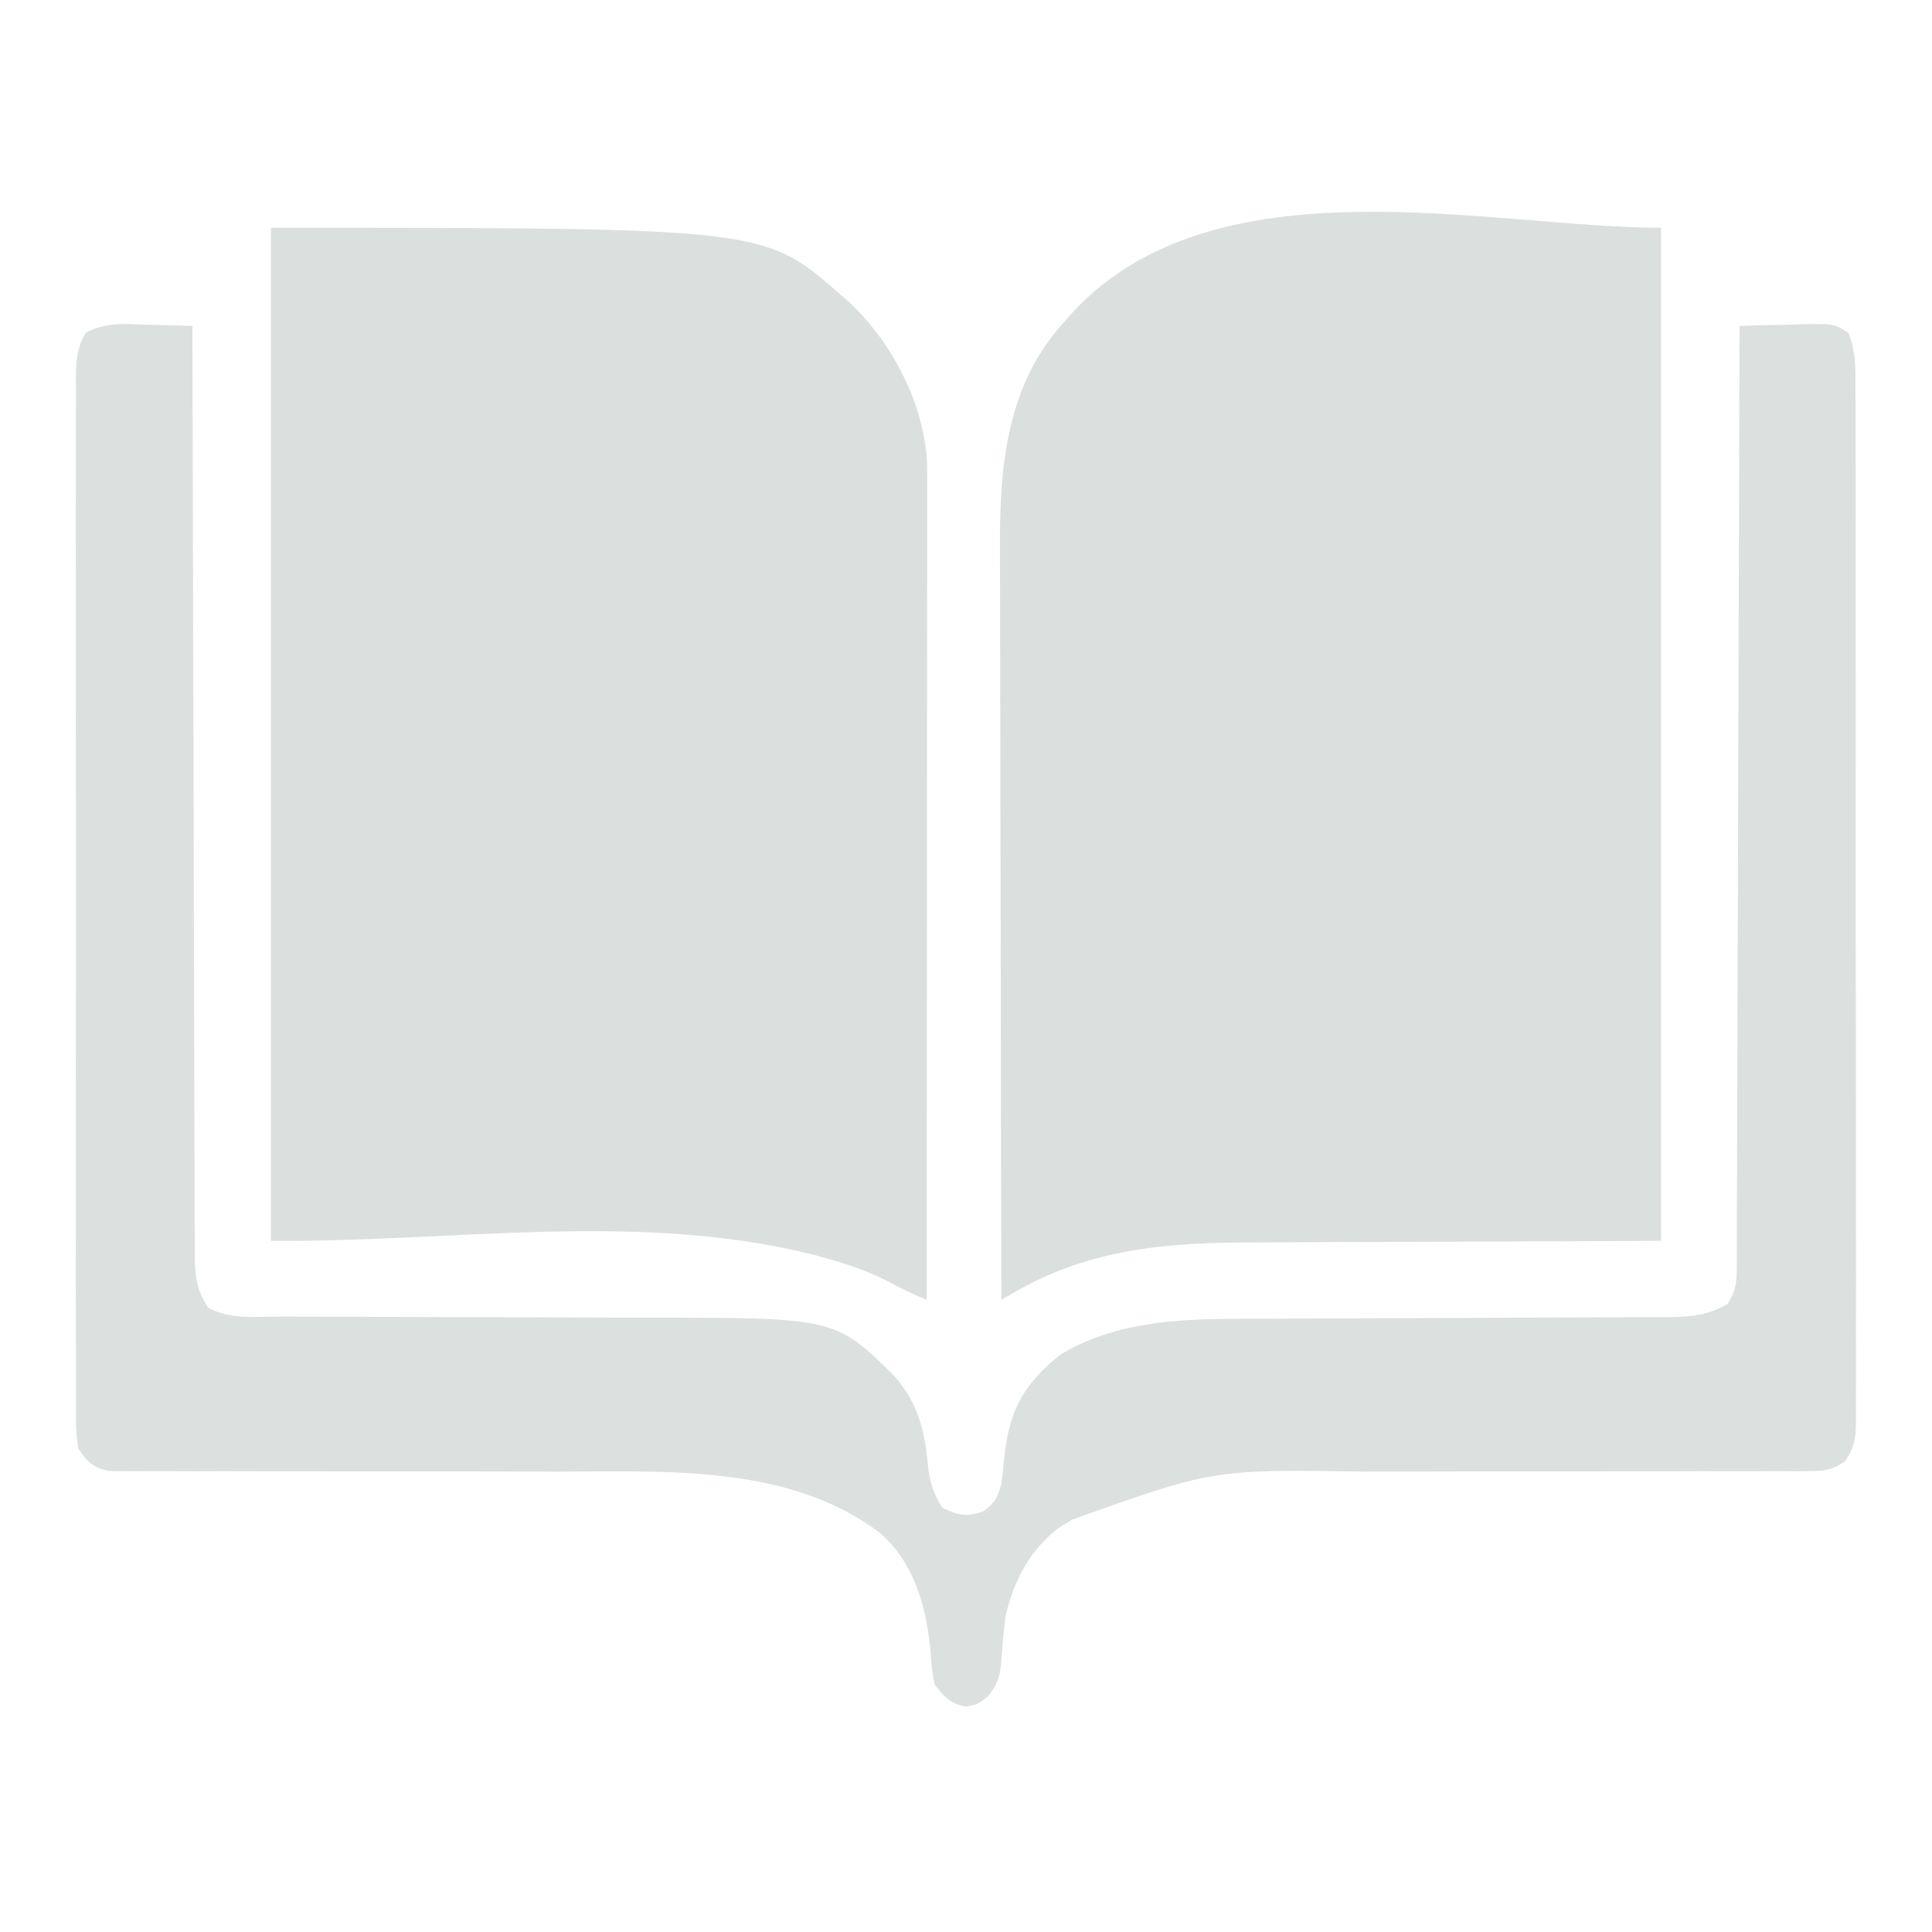
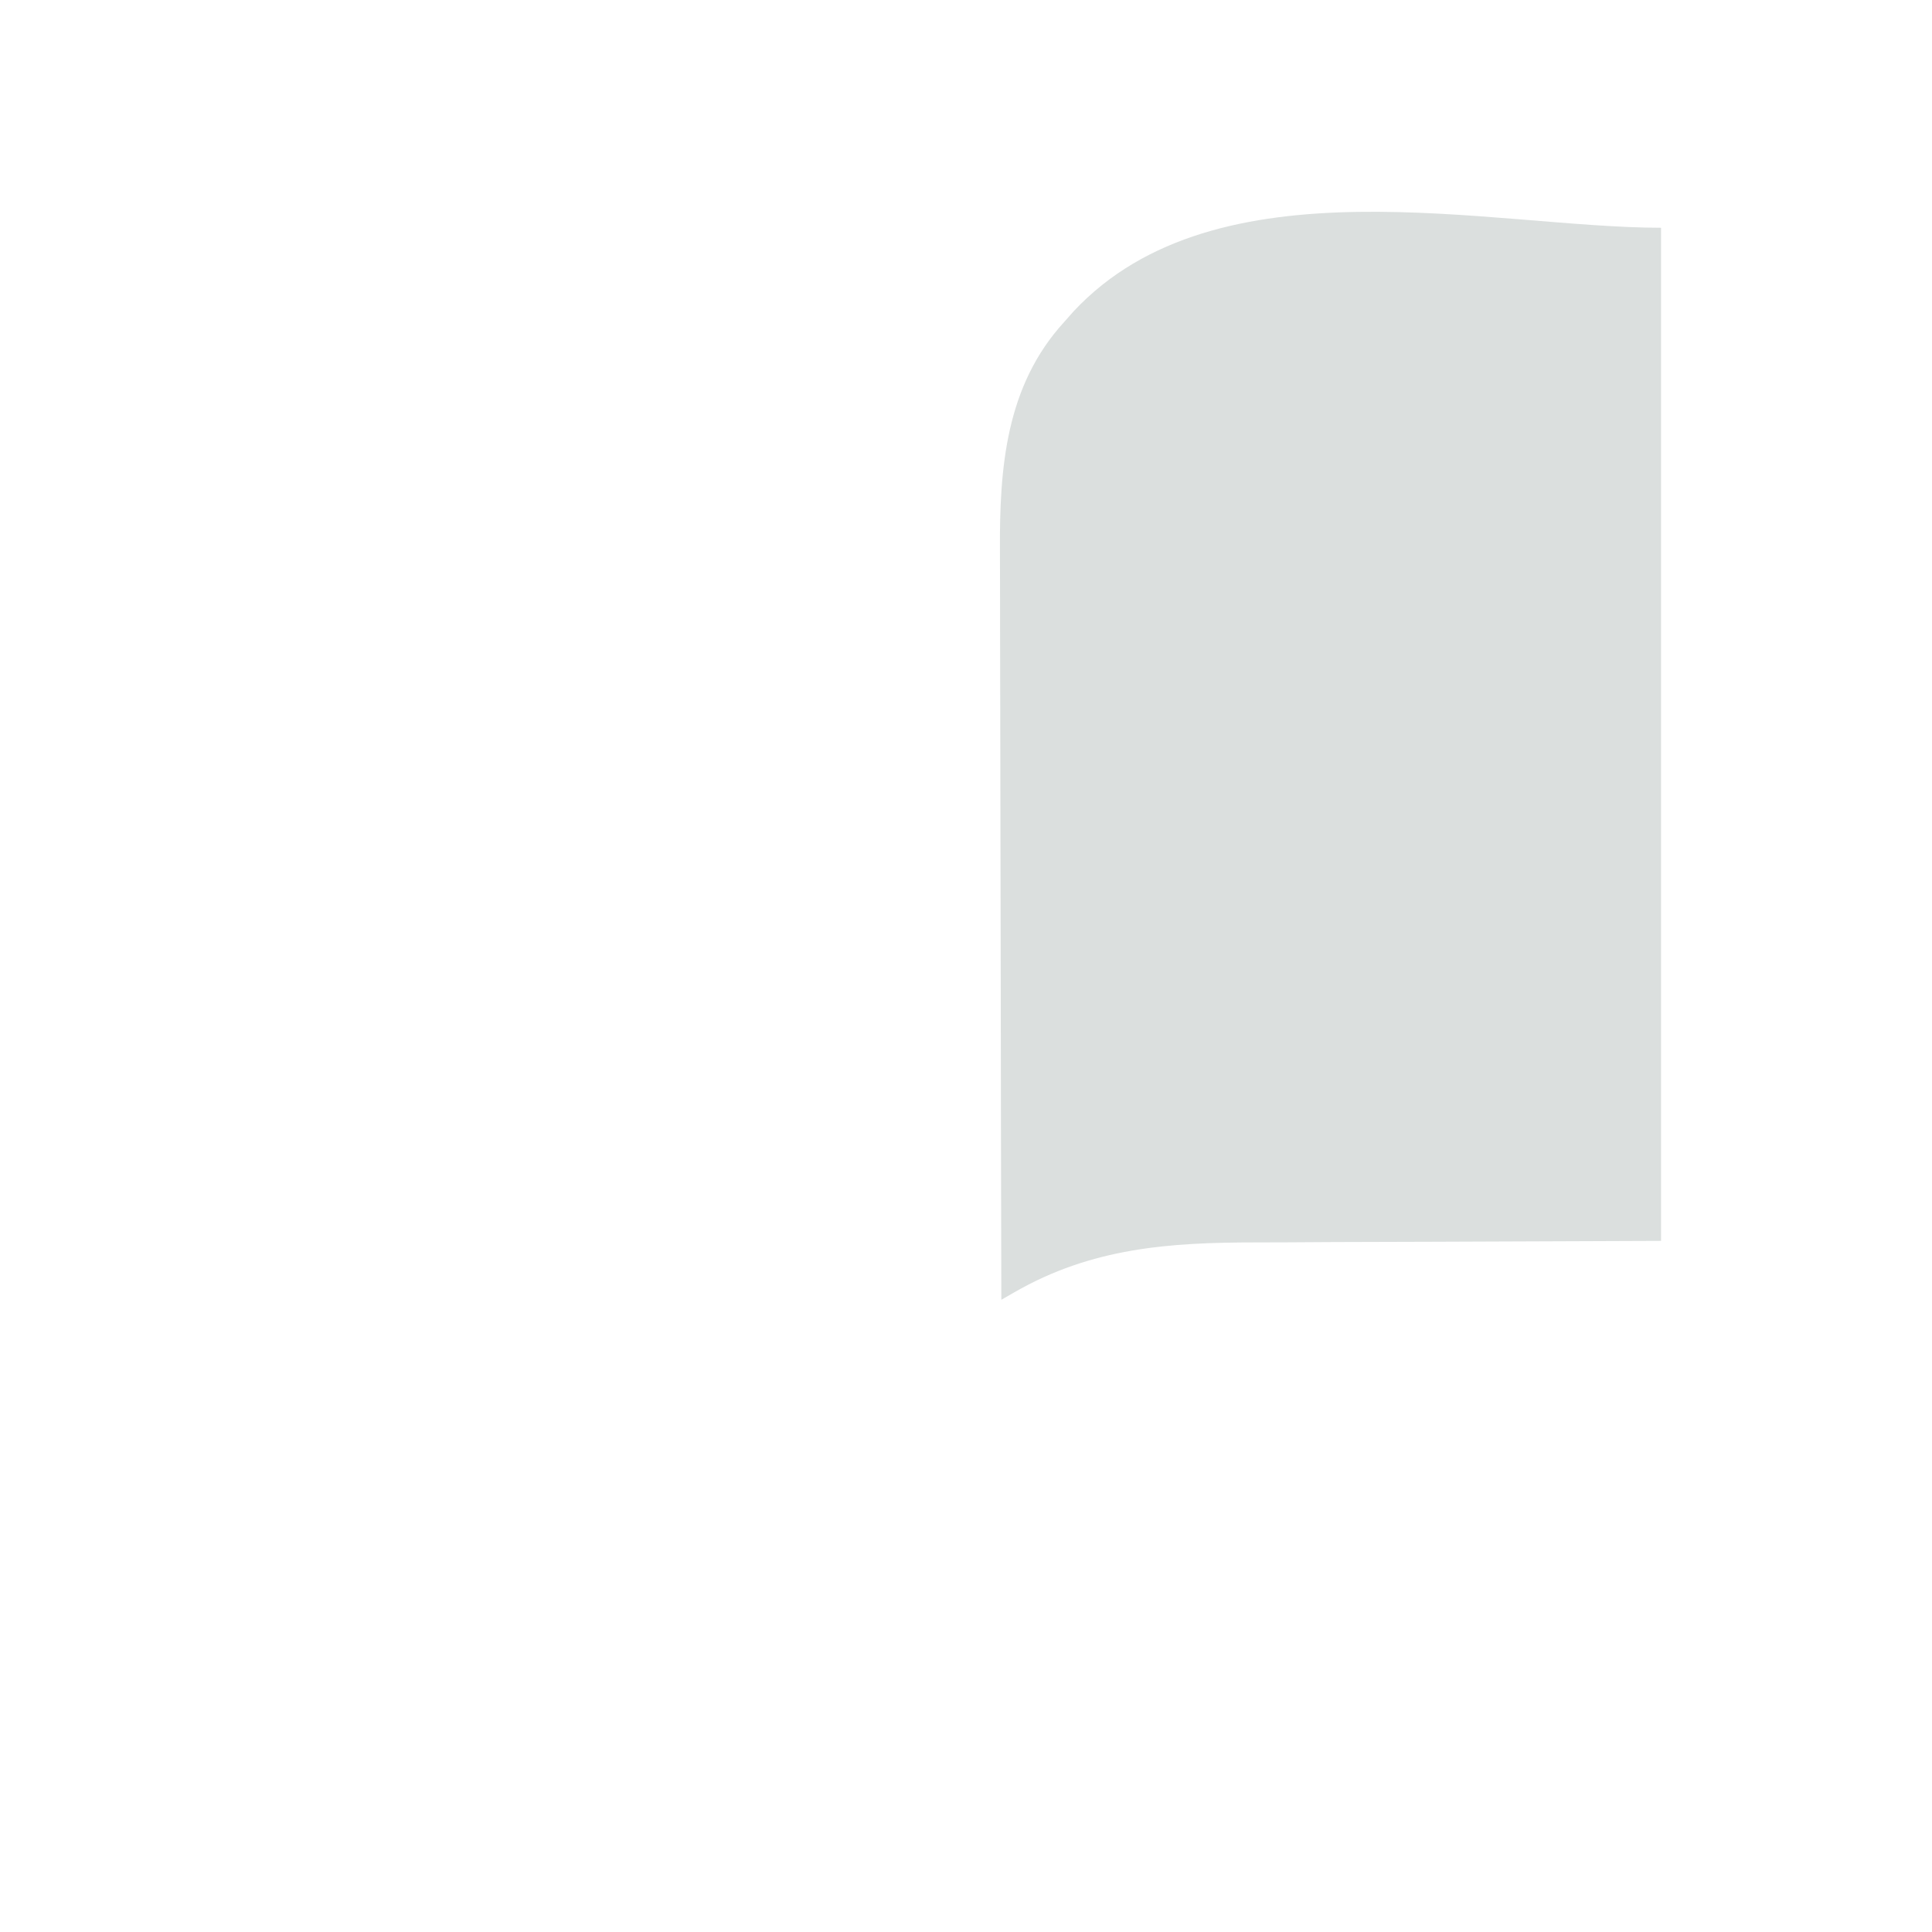
<svg xmlns="http://www.w3.org/2000/svg" version="1.1" width="492" height="492">
  <path d="M0 0 C0 85.14 0 170.28 0 258 C-63.375 258.25 -63.375 258.25 -83.287 258.298 C-89.246 258.331 -89.246 258.331 -95.205 258.37 C-97.832 258.384 -100.458 258.392 -103.085 258.392 C-125.327 258.392 -145.012 259.77 -164.695 271.098 C-165.785 271.725 -166.876 272.353 -168 273 C-168.07 246.043 -168.123 219.087 -168.155 192.13 C-168.171 179.612 -168.192 167.095 -168.226 154.577 C-168.256 143.66 -168.276 132.744 -168.282 121.827 C-168.286 116.053 -168.295 110.278 -168.317 104.503 C-168.338 99.056 -168.344 93.608 -168.339 88.161 C-168.34 86.173 -168.346 84.186 -168.358 82.198 C-168.474 61.194 -166.886 40.265 -152 24 C-151.209 23.105 -150.417 22.211 -149.602 21.289 C-113.02 -17.867 -43.163 0 0 0 Z " fill="#DBDFDE" transform="translate(423,58)" />
-   <path d="M0 0 C125.639 0 125.639 0 145 17 C145.677 17.583 146.354 18.165 147.051 18.766 C158.053 28.935 166.395 44.806 167.09 59.959 C167.126 62.268 167.128 64.574 167.12 66.884 C167.122 68.208 167.122 68.208 167.123 69.56 C167.124 72.512 167.119 75.465 167.114 78.417 C167.113 80.537 167.113 82.656 167.114 84.775 C167.114 90.524 167.108 96.274 167.101 102.023 C167.095 108.033 167.095 114.043 167.093 120.053 C167.09 131.431 167.082 142.81 167.072 154.189 C167.061 167.145 167.055 180.1 167.05 193.055 C167.04 219.703 167.022 246.352 167 273 C163.451 271.614 160.209 270.03 156.875 268.188 C151.552 265.506 146.255 263.723 140.5 262.188 C139.742 261.981 138.984 261.774 138.203 261.561 C93.527 250.262 46.081 258.387 0 258 C0 172.86 0 87.72 0 0 Z " fill="#DBE0DF" transform="translate(69,58)" />
-   <path d="M0 0 C1.683 0.034 1.683 0.034 3.4 0.068 C6.164 0.127 8.925 0.209 11.688 0.312 C11.69 1.564 11.692 2.816 11.695 4.106 C11.752 33.824 11.825 63.541 11.916 93.259 C11.928 96.916 11.939 100.573 11.95 104.231 C11.952 104.959 11.954 105.687 11.957 106.437 C11.992 118.228 12.017 130.019 12.038 141.81 C12.06 153.908 12.093 166.006 12.136 178.104 C12.163 185.569 12.18 193.035 12.187 200.5 C12.193 206.224 12.214 211.948 12.242 217.672 C12.251 220.02 12.254 222.369 12.253 224.718 C12.251 227.921 12.268 231.124 12.289 234.328 C12.284 235.26 12.279 236.192 12.274 237.152 C12.33 242.269 12.778 245.909 15.688 250.312 C21.158 253.395 28.016 252.597 34.124 252.584 C35.376 252.589 36.627 252.594 37.916 252.6 C40.632 252.61 43.347 252.617 46.063 252.617 C50.374 252.619 54.684 252.638 58.995 252.658 C69.711 252.707 80.427 252.738 91.143 252.76 C99.459 252.776 107.774 252.799 116.089 252.843 C119.663 252.861 123.238 252.873 126.813 252.871 C175.397 252.855 175.397 252.855 190.594 267.879 C196.846 275.146 198.332 282.464 199.133 291.797 C199.725 295.547 200.68 298.099 202.688 301.312 C206.74 303.224 208.713 303.625 213 302.25 C216.148 299.981 216.558 298.963 217.688 295.312 C218.034 292.701 218.32 290.12 218.562 287.5 C219.854 276.123 223.668 269.559 232.688 262.312 C246.081 254.122 262.228 253.168 277.51 253.155 C279.456 253.147 281.402 253.139 283.347 253.131 C285.425 253.124 287.502 253.118 289.58 253.113 C293.922 253.103 298.264 253.082 302.605 253.06 C314.947 252.998 327.288 252.944 339.63 252.911 C346.457 252.893 353.284 252.864 360.111 252.823 C363.718 252.802 367.324 252.787 370.931 252.784 C374.952 252.782 378.973 252.756 382.994 252.729 C384.775 252.734 384.775 252.734 386.592 252.738 C392.665 252.677 397.431 252.513 402.688 249.312 C404.474 246.484 404.939 244.31 404.949 240.994 C404.957 240.133 404.964 239.271 404.972 238.384 C404.97 237.442 404.968 236.5 404.966 235.53 C404.975 234.025 404.975 234.025 404.984 232.488 C405.001 229.115 405.003 225.742 405.006 222.368 C405.016 219.954 405.026 217.539 405.037 215.125 C405.058 209.922 405.074 204.719 405.084 199.517 C405.099 191.994 405.124 184.472 405.152 176.949 C405.198 164.745 405.235 152.54 405.266 140.335 C405.296 128.48 405.33 116.624 405.37 104.768 C405.373 104.037 405.375 103.307 405.378 102.554 C405.39 98.888 405.402 95.222 405.415 91.556 C405.518 61.141 405.608 30.727 405.688 0.312 C409.77 0.167 413.853 0.078 417.938 0 C419.096 -0.042 420.255 -0.084 421.449 -0.127 C429.835 -0.248 429.835 -0.248 433.452 2.13 C435.32 6.942 435.241 11.426 435.202 16.548 C435.209 17.696 435.216 18.844 435.223 20.027 C435.238 23.211 435.236 26.393 435.225 29.576 C435.218 33.01 435.234 36.445 435.247 39.879 C435.269 46.605 435.269 53.331 435.26 60.057 C435.254 65.523 435.255 70.989 435.262 76.455 C435.263 77.233 435.264 78.011 435.264 78.812 C435.266 80.392 435.268 81.972 435.27 83.552 C435.287 98.37 435.278 113.187 435.261 128.005 C435.246 141.565 435.261 155.125 435.29 168.685 C435.319 182.606 435.33 196.526 435.321 210.447 C435.32 212.021 435.319 213.595 435.318 215.17 C435.317 215.944 435.317 216.719 435.316 217.517 C435.314 222.977 435.324 228.437 435.338 233.897 C435.356 240.55 435.356 247.203 435.333 253.856 C435.322 257.251 435.319 260.646 435.337 264.041 C435.353 267.72 435.338 271.398 435.316 275.077 C435.328 276.152 435.339 277.228 435.352 278.336 C435.293 283.018 435.216 285.54 432.524 289.476 C429.252 291.594 427.544 291.938 423.671 291.938 C422.463 291.951 421.256 291.963 420.011 291.976 C418.694 291.964 417.376 291.952 416.019 291.94 C414.611 291.945 413.202 291.953 411.794 291.962 C408.763 291.978 405.732 291.978 402.701 291.965 C397.89 291.946 393.079 291.961 388.268 291.981 C380.637 292.008 373.007 292.011 365.376 292.005 C351.767 291.994 338.159 292.019 324.551 292.059 C319.788 292.072 315.025 292.073 310.261 292.065 C271.56 291.492 271.56 291.492 235.688 304.312 C234.928 304.764 234.169 305.215 233.387 305.68 C225.419 310.992 220.601 320.045 218.688 329.312 C218.524 330.7 218.378 332.09 218.242 333.48 C218.131 334.609 218.131 334.609 218.019 335.76 C217.884 337.266 217.771 338.775 217.685 340.285 C217.359 344.219 216.797 346.176 214.305 349.289 C211.688 351.312 211.688 351.312 208.688 351.938 C204.595 351.085 203.29 349.557 200.688 346.312 C200.127 343.51 199.822 341.128 199.688 338.312 C198.739 326.898 195.593 315.174 186.57 307.516 C163.66 290.388 132.929 292.023 105.713 292.069 C100.867 292.076 96.021 292.066 91.175 292.051 C77.41 292.014 63.646 291.996 49.881 292.007 C42.245 292.013 34.61 292.002 26.974 291.971 C22.158 291.952 17.343 291.955 12.527 291.975 C9.539 291.982 6.552 291.968 3.565 291.948 C2.182 291.943 0.799 291.946 -0.585 291.959 C-2.474 291.975 -4.363 291.958 -6.252 291.938 C-7.308 291.938 -8.364 291.938 -9.452 291.938 C-13.594 291.032 -14.914 289.823 -17.312 286.312 C-18.043 282.567 -17.987 278.883 -17.947 275.077 C-17.955 273.929 -17.963 272.781 -17.971 271.598 C-17.988 268.414 -17.982 265.232 -17.966 262.049 C-17.955 258.615 -17.972 255.18 -17.986 251.746 C-18.008 245.02 -18.003 238.294 -17.989 231.568 C-17.978 226.102 -17.976 220.636 -17.982 215.17 C-17.982 214.392 -17.983 213.614 -17.984 212.813 C-17.985 211.233 -17.987 209.653 -17.989 208.073 C-18.003 193.255 -17.987 178.438 -17.96 163.62 C-17.937 150.904 -17.941 138.187 -17.964 125.471 C-17.991 110.707 -18.002 95.942 -17.986 81.178 C-17.985 79.604 -17.983 78.03 -17.982 76.455 C-17.981 75.681 -17.98 74.906 -17.979 74.108 C-17.975 68.648 -17.982 63.188 -17.994 57.728 C-18.008 51.075 -18.004 44.422 -17.978 37.769 C-17.964 34.374 -17.959 30.979 -17.976 27.584 C-17.989 23.905 -17.972 20.227 -17.947 16.548 C-17.959 15.473 -17.97 14.397 -17.981 13.289 C-17.923 8.864 -17.716 6.038 -15.542 2.13 C-10.496 -0.71 -5.678 -0.216 0 0 Z " fill="#DCE0DF" transform="translate(37.312,82.688)" />
</svg>